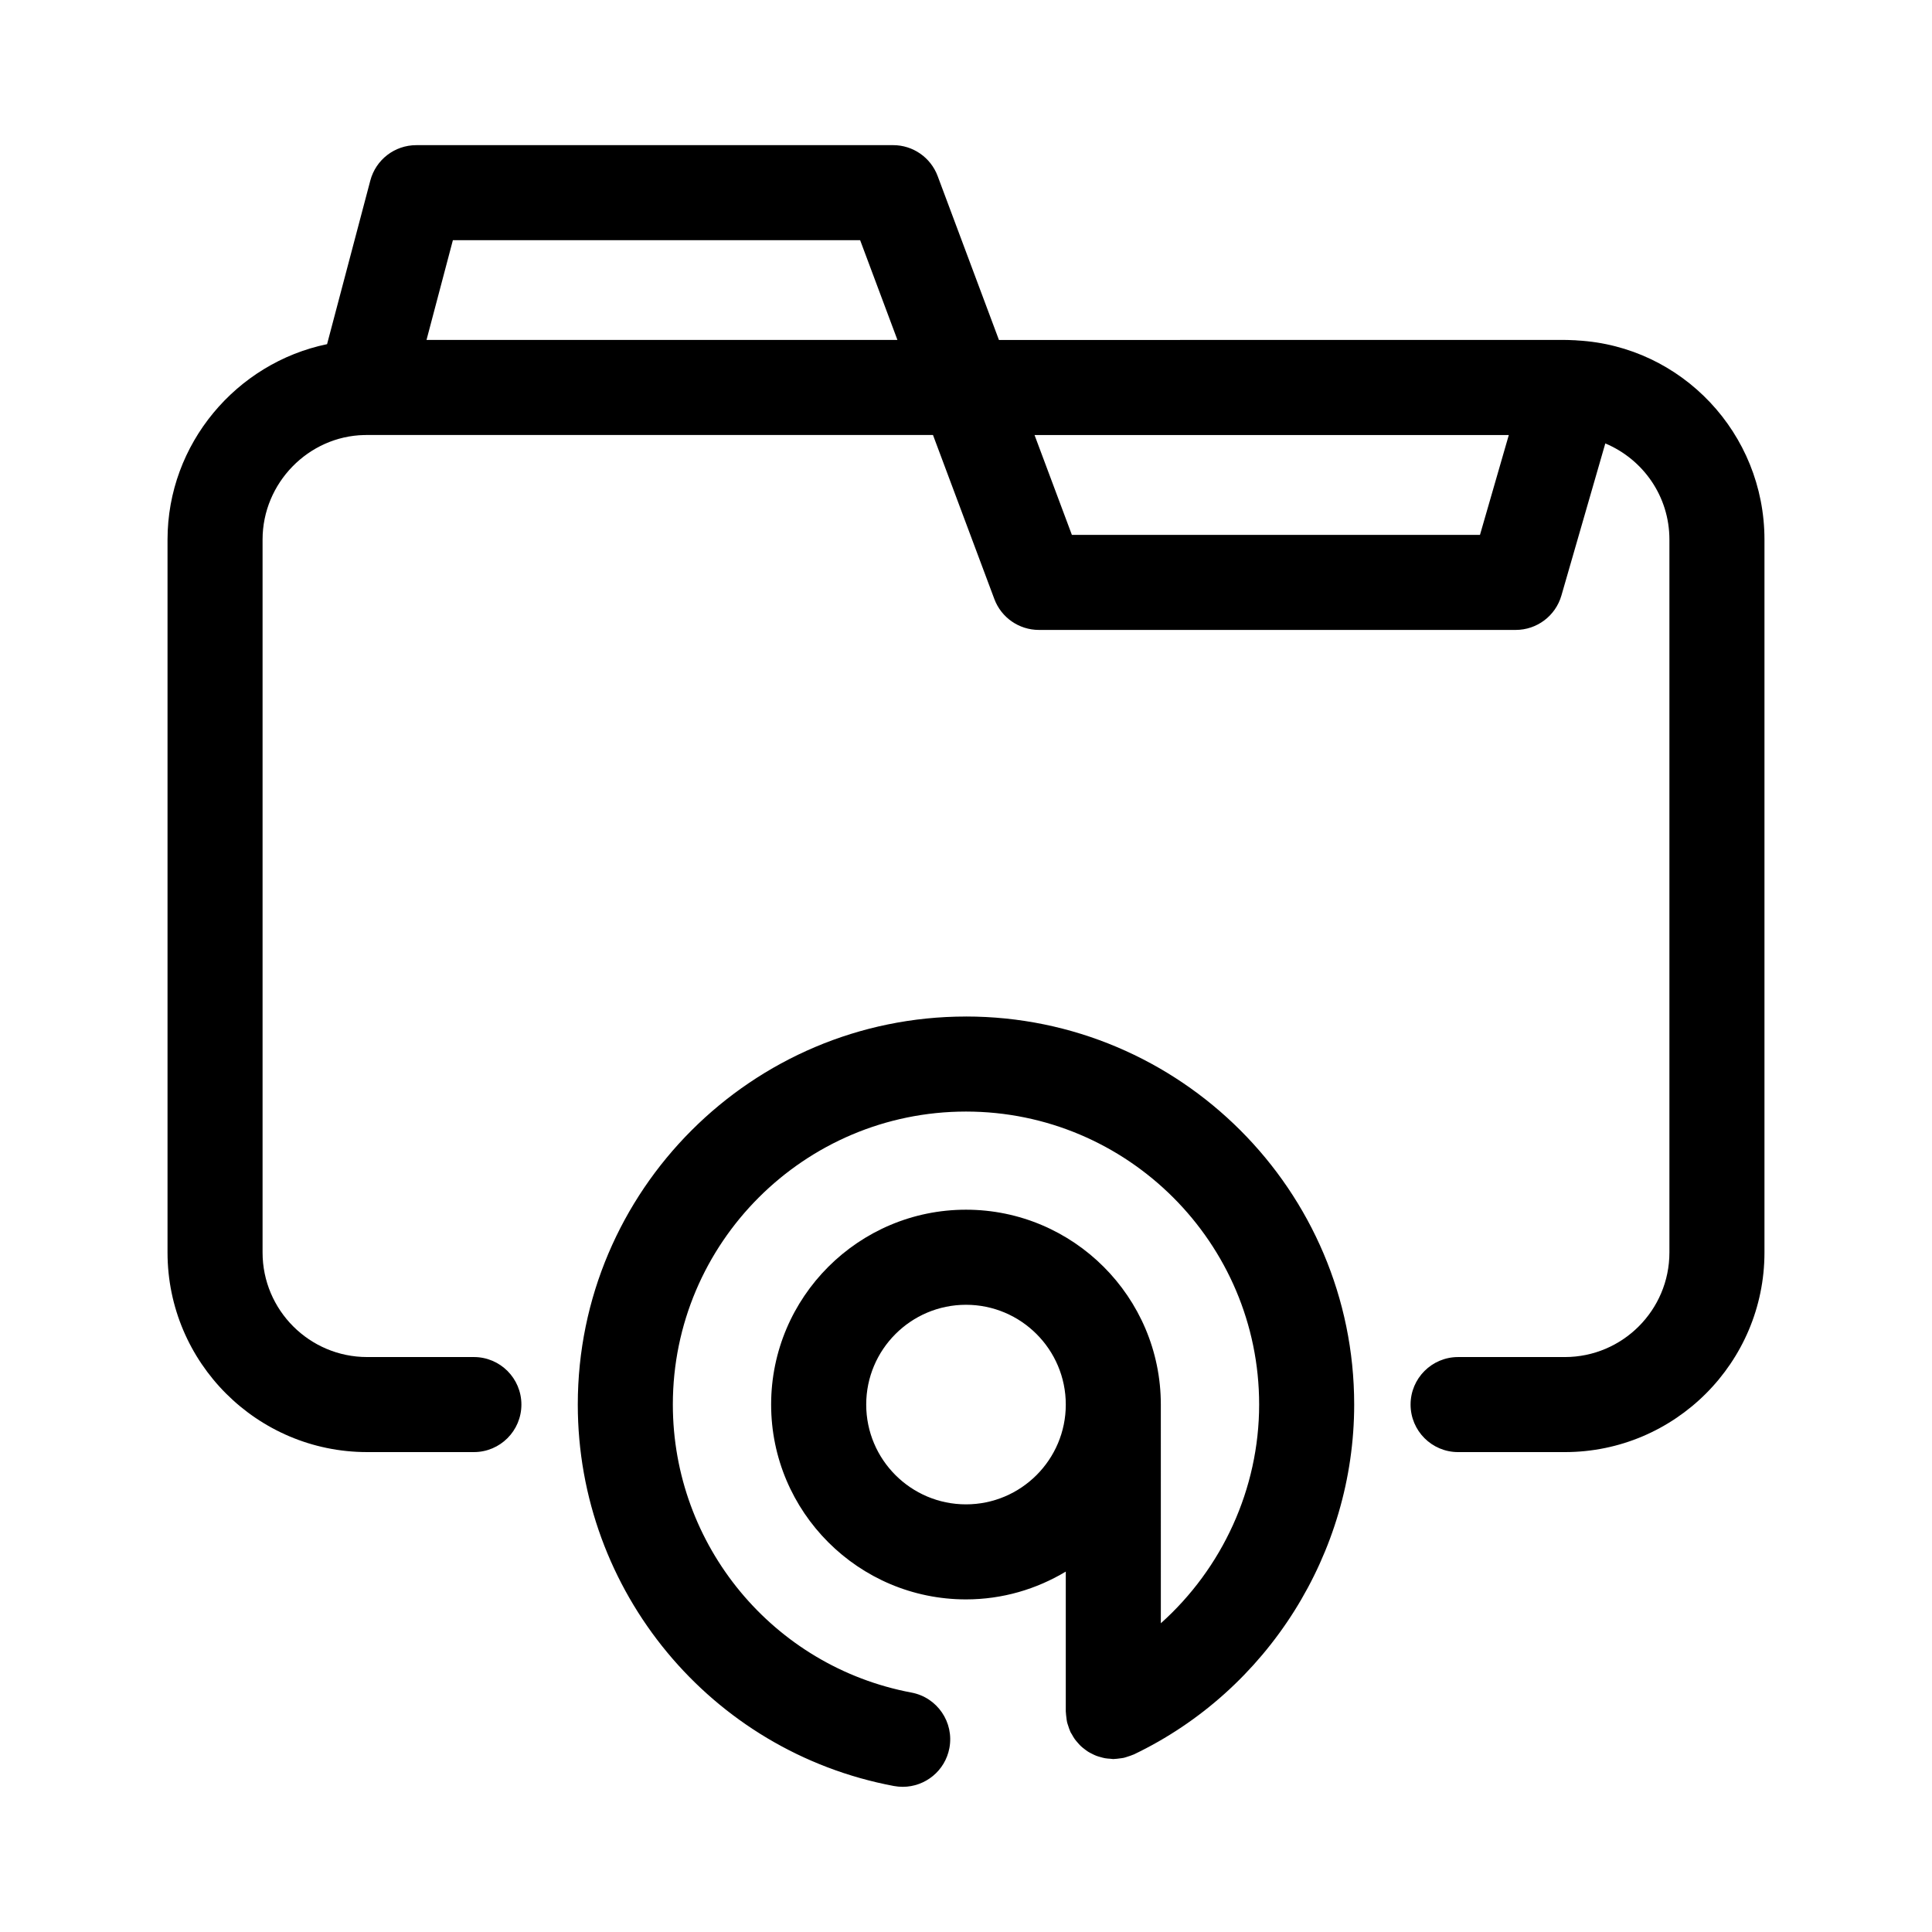
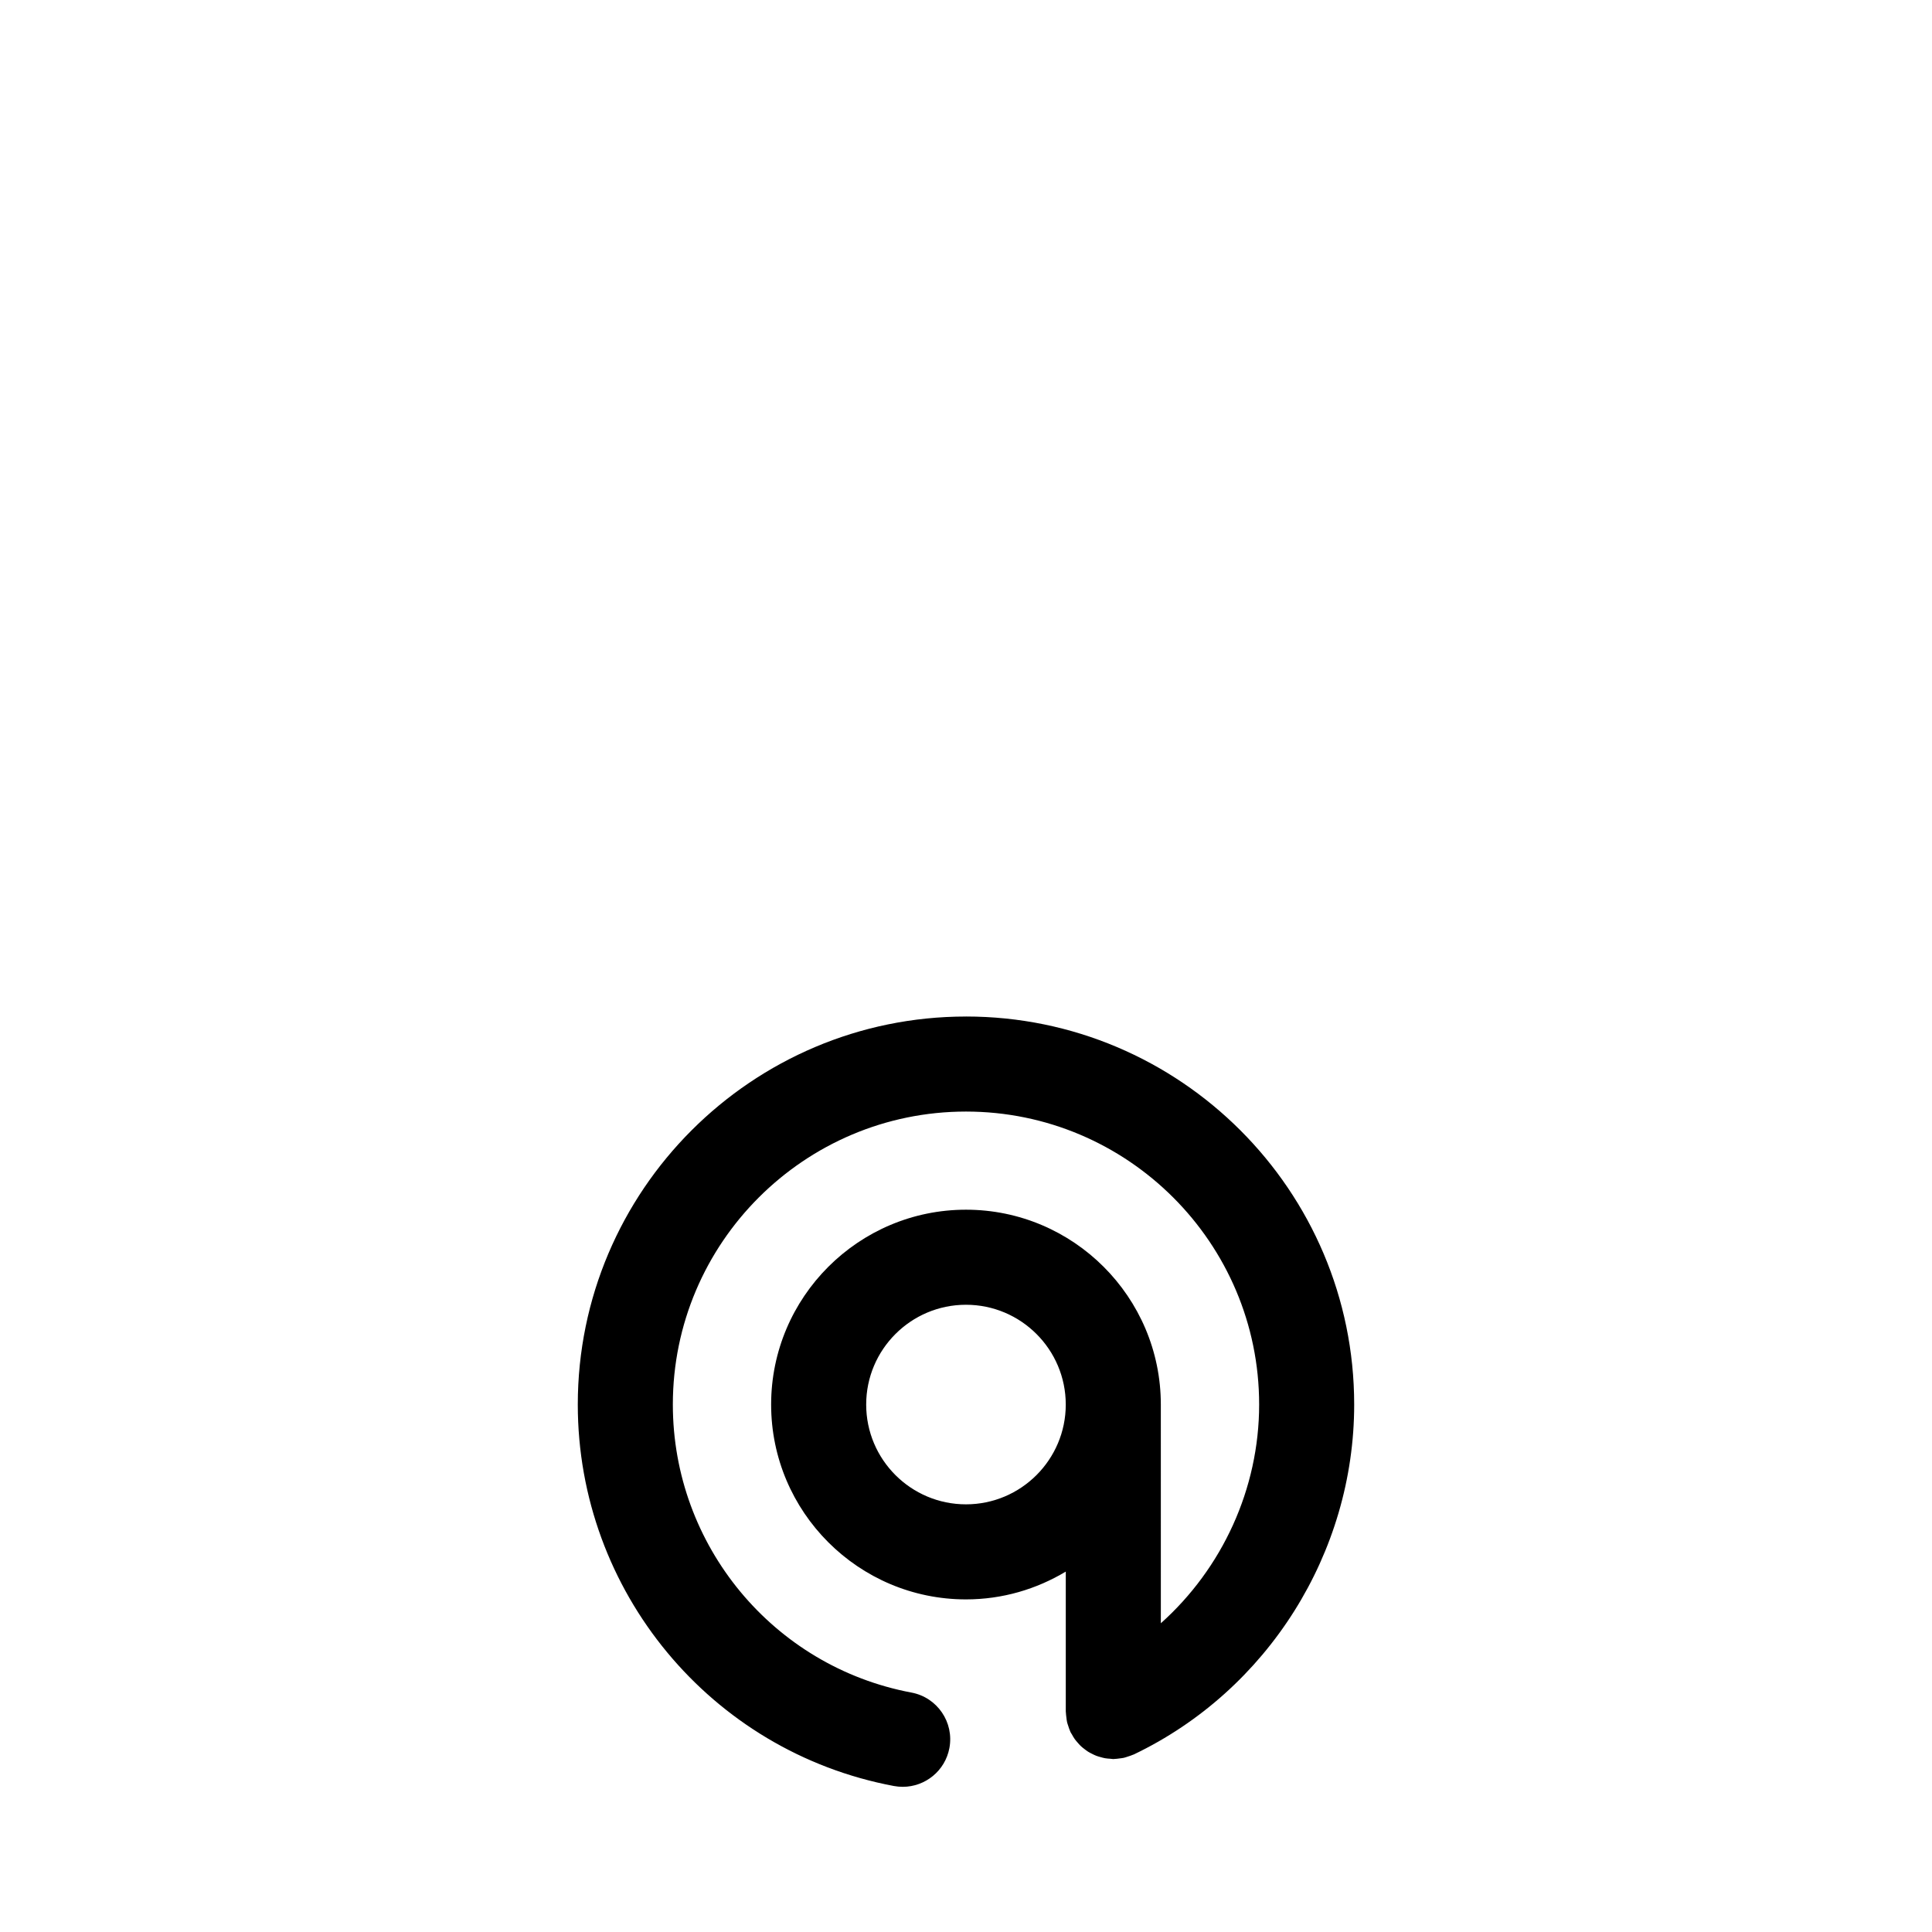
<svg xmlns="http://www.w3.org/2000/svg" fill="#000000" width="800px" height="800px" version="1.1" viewBox="144 144 512 512">
  <g>
-     <path d="m562.01 234.22c-0.402-0.047-0.801-0.055-1.203-0.066-0.695-0.035-1.387-0.066-2.106-0.066l-149.97 0.004-16.246-43.445c-1.844-4.922-6.543-8.184-11.801-8.184l-126.37 0.004c-5.719 0-10.715 3.848-12.176 9.375l-11.461 43.363c-24.043 4.973-42.281 26.426-42.281 51.785v188.93c0 29.172 23.73 52.898 52.898 52.898h28.289c6.957 0 12.594-5.637 12.594-12.594 0-6.957-5.637-12.594-12.594-12.594h-28.289c-15.281 0-27.711-12.43-27.711-27.711v-188.93c0-15 12.172-27.402 26.949-27.703 0.047 0 0.09 0.016 0.133 0.016 0.102 0 0.195-0.02 0.297-0.023h150.29l16.262 43.473c1.84 4.922 6.543 8.184 11.801 8.184h126.37c5.606 0 10.543-3.715 12.102-9.105l11.637-40.32c10.008 4.207 16.988 14.008 16.988 25.48v188.93c0 15.281-12.43 27.711-27.711 27.711h-28.289c-6.957 0-12.594 5.637-12.594 12.594 0 6.957 5.637 12.594 12.594 12.594h28.293c29.172 0 52.898-23.73 52.898-52.898v-188.93c0-28.152-21.918-51.25-49.59-52.77zm-304.98-0.129 6.988-26.434h107.93l9.883 26.434zm279.18 51.656h-108.15l-9.898-26.465h125.69z" />
-     <path d="m400 413.39c-56.73 0-102.88 46.129-102.88 102.83 0 49.453 35.23 91.977 83.773 101.09 0.785 0.145 1.57 0.215 2.344 0.215 5.941 0 11.23-4.219 12.363-10.27 1.285-6.836-3.215-13.422-10.051-14.707-36.641-6.883-63.238-38.988-63.238-76.336 0-42.809 34.848-77.637 77.688-77.637s77.688 34.828 77.688 77.637c0 22.355-9.801 43.438-26.051 57.969l-0.004-57.961c0-28.469-23.164-51.637-51.637-51.637-28.469 0-51.637 23.164-51.637 51.637 0.004 28.469 23.168 51.637 51.641 51.637 9.672 0 18.695-2.719 26.445-7.367v37.09c0 0.102 0.023 0.195 0.031 0.297 0.012 0.418 0.074 0.832 0.125 1.25 0.051 0.43 0.09 0.855 0.188 1.27 0.074 0.316 0.191 0.629 0.293 0.941 0.156 0.5 0.312 0.992 0.527 1.461 0.031 0.07 0.047 0.145 0.082 0.215 0.105 0.223 0.258 0.402 0.371 0.613 0.246 0.441 0.488 0.883 0.785 1.289 0.227 0.312 0.48 0.594 0.727 0.883 0.277 0.316 0.551 0.637 0.855 0.926 0.301 0.289 0.625 0.535 0.953 0.785 0.312 0.242 0.625 0.484 0.957 0.695 0.348 0.223 0.711 0.402 1.082 0.586 0.359 0.18 0.711 0.359 1.09 0.504 0.395 0.152 0.797 0.262 1.199 0.371 0.371 0.105 0.746 0.211 1.133 0.281 0.465 0.082 0.934 0.109 1.406 0.141 0.266 0.016 0.523 0.082 0.797 0.082 0.09 0 0.172-0.023 0.262-0.023 0.465-0.012 0.922-0.082 1.387-0.141 0.383-0.051 0.77-0.082 1.137-0.168 0.363-0.082 0.715-0.215 1.078-0.332 0.449-0.145 0.898-0.281 1.32-0.473 0.086-0.039 0.172-0.051 0.258-0.09 35.465-16.977 58.387-53.371 58.387-92.727 0-56.699-46.148-102.83-102.88-102.83zm0 129.28c-14.586 0-26.445-11.859-26.445-26.445 0-14.586 11.859-26.445 26.445-26.445s26.445 11.859 26.445 26.445c0 14.586-11.863 26.445-26.445 26.445z" />
+     <path d="m400 413.39c-56.73 0-102.88 46.129-102.88 102.83 0 49.453 35.23 91.977 83.773 101.09 0.785 0.145 1.57 0.215 2.344 0.215 5.941 0 11.23-4.219 12.363-10.27 1.285-6.836-3.215-13.422-10.051-14.707-36.641-6.883-63.238-38.988-63.238-76.336 0-42.809 34.848-77.637 77.688-77.637s77.688 34.828 77.688 77.637c0 22.355-9.801 43.438-26.051 57.969l-0.004-57.961c0-28.469-23.164-51.637-51.637-51.637-28.469 0-51.637 23.164-51.637 51.637 0.004 28.469 23.168 51.637 51.641 51.637 9.672 0 18.695-2.719 26.445-7.367v37.09c0 0.102 0.023 0.195 0.031 0.297 0.012 0.418 0.074 0.832 0.125 1.25 0.051 0.43 0.09 0.855 0.188 1.27 0.074 0.316 0.191 0.629 0.293 0.941 0.156 0.5 0.312 0.992 0.527 1.461 0.031 0.07 0.047 0.145 0.082 0.215 0.105 0.223 0.258 0.402 0.371 0.613 0.246 0.441 0.488 0.883 0.785 1.289 0.227 0.312 0.48 0.594 0.727 0.883 0.277 0.316 0.551 0.637 0.855 0.926 0.301 0.289 0.625 0.535 0.953 0.785 0.312 0.242 0.625 0.484 0.957 0.695 0.348 0.223 0.711 0.402 1.082 0.586 0.359 0.18 0.711 0.359 1.09 0.504 0.395 0.152 0.797 0.262 1.199 0.371 0.371 0.105 0.746 0.211 1.133 0.281 0.465 0.082 0.934 0.109 1.406 0.141 0.266 0.016 0.523 0.082 0.797 0.082 0.09 0 0.172-0.023 0.262-0.023 0.465-0.012 0.922-0.082 1.387-0.141 0.383-0.051 0.77-0.082 1.137-0.168 0.363-0.082 0.715-0.215 1.078-0.332 0.449-0.145 0.898-0.281 1.32-0.473 0.086-0.039 0.172-0.051 0.258-0.09 35.465-16.977 58.387-53.371 58.387-92.727 0-56.699-46.148-102.83-102.88-102.83m0 129.28c-14.586 0-26.445-11.859-26.445-26.445 0-14.586 11.859-26.445 26.445-26.445s26.445 11.859 26.445 26.445c0 14.586-11.863 26.445-26.445 26.445z" />
  </g>
</svg>